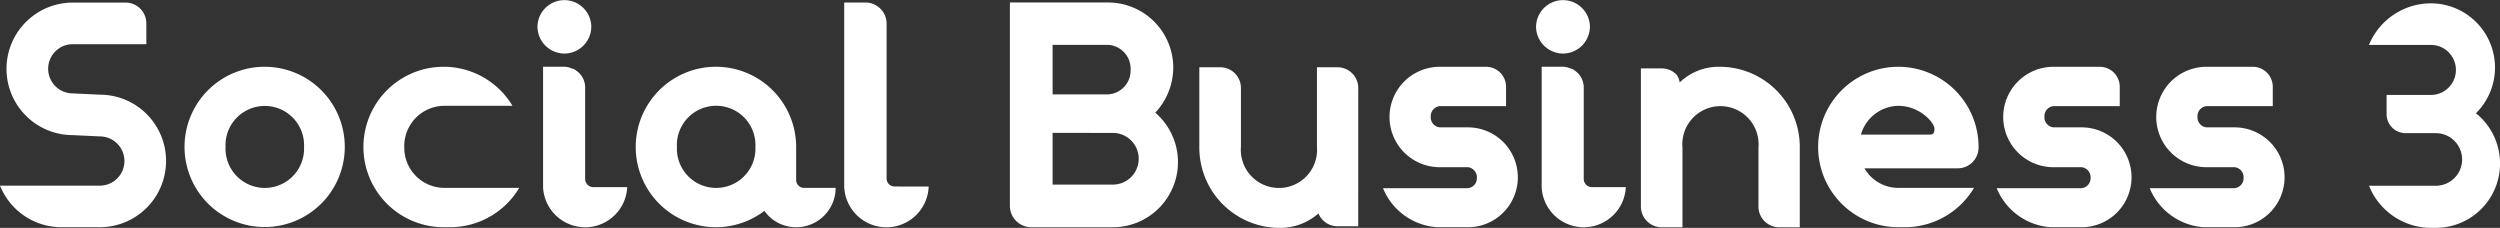
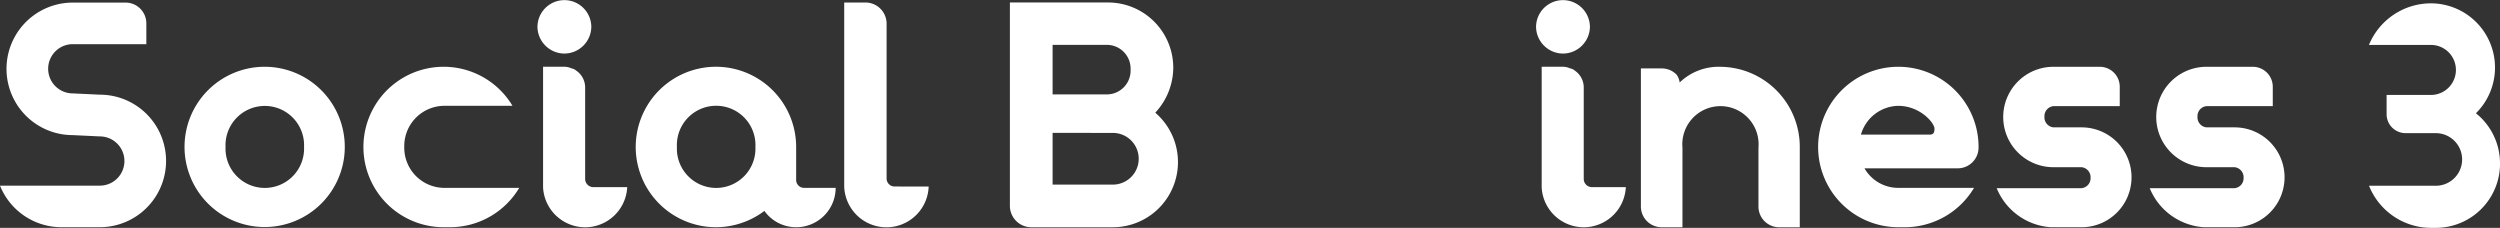
<svg xmlns="http://www.w3.org/2000/svg" id="グループ_42" data-name="グループ 42" width="336" height="30.624" viewBox="0 0 336 30.624">
  <rect x="0" y="0" width="336" height="30.624" fill="#333333" stroke="none" />
  <defs>
    <clipPath id="clip-path">
      <rect id="長方形_58" data-name="長方形 58" width="336" height="30.624" fill="#fff" />
    </clipPath>
  </defs>
  <g id="グループ_41" data-name="グループ 41" transform="translate(0 0)" clip-path="url(#clip-path)">
    <path id="パス_806" data-name="パス 806" d="M13.414,12.608a8.906,8.906,0,1,1,0,17.812H8.267A8.9,8.9,0,0,1,0,24.835H13.414a3.309,3.309,0,1,0,0-6.618l-3.633-.173a8.906,8.906,0,0,1,0-17.812h7.093a2.789,2.789,0,0,1,2.794,2.794V5.82H9.781a3.308,3.308,0,0,0,0,6.616Z" transform="translate(0 0.116)" fill="#fff" />
    <path id="パス_807" data-name="パス 807" d="M38.058,16.763A10.769,10.769,0,1,1,27.287,5.978,10.771,10.771,0,0,1,38.058,16.763m-5.475,0a5.281,5.281,0,1,0-10.551,0,5.28,5.28,0,1,0,10.551,0" transform="translate(8.281 2.996)" fill="#fff" />
    <path id="パス_808" data-name="パス 808" d="M53.484,22.253a10.815,10.815,0,0,1-9.323,5.287H43.3a10.781,10.781,0,1,1,9.279-16.313H43.3a5.409,5.409,0,0,0-5.266,5.535,5.4,5.4,0,0,0,5.266,5.49Z" transform="translate(16.3 2.996)" fill="#fff" />
    <path id="パス_809" data-name="パス 809" d="M51.736,7.2a3.642,3.642,0,0,1-3.62-3.621,3.62,3.62,0,0,1,7.239,0A3.642,3.642,0,0,1,51.736,7.2M60.18,25.153a5.662,5.662,0,0,1-11.309.042V8.971h2.848a2.353,2.353,0,0,1,.95.213,1.393,1.393,0,0,1,.389.129.988.988,0,0,1,.26.173,2.739,2.739,0,0,1,1.207,2.324V24.077a1.105,1.105,0,0,0,1.123,1.076Z" transform="translate(24.118 -0.001)" fill="#fff" />
    <path id="パス_810" data-name="パス 810" d="M83.777,22.253a5.3,5.3,0,0,1-5.31,5.289A5.211,5.211,0,0,1,74.2,25.349a10.781,10.781,0,1,1,4.267-8.586v4.453a1.06,1.06,0,0,0,1.079,1.037Zm-10.785-5.49a5.282,5.282,0,1,0-10.551,0,5.28,5.28,0,1,0,10.551,0" transform="translate(28.536 2.996)" fill="#fff" />
    <path id="パス_811" data-name="パス 811" d="M86.929,24.957a5.679,5.679,0,0,1-11.351,0V.225h2.849a2.845,2.845,0,0,1,2.848,2.849v20.8a1.068,1.068,0,0,0,1.079,1.079Z" transform="translate(37.884 0.112)" fill="#fff" />
    <path id="パス_812" data-name="パス 812" d="M109.946,15.031a8.756,8.756,0,0,1-5.7,15.4H93.3a2.88,2.88,0,0,1-2.89-2.846V.223H103.6a8.767,8.767,0,0,1,8.767,8.764,8.939,8.939,0,0,1-2.415,6.044ZM96.149,5.92v6.654H103.6a3.2,3.2,0,0,0,3.031-3.327A3.2,3.2,0,0,0,103.6,5.92Zm0,11.828V24.7h8.1a3.474,3.474,0,1,0,0-6.948Z" transform="translate(45.32 0.111)" fill="#fff" />
-     <path id="パス_813" data-name="パス 813" d="M128.724,27.39h-2.8a2.736,2.736,0,0,1-2.54-1.726,7.776,7.776,0,0,1-5.322,1.943,10.792,10.792,0,0,1-10.693-10.923V6.023h2.8a2.784,2.784,0,0,1,2.792,2.761v7.9a5.126,5.126,0,1,0,10.215,0V6.023h2.753a2.786,2.786,0,0,1,2.8,2.761Z" transform="translate(53.821 3.018)" fill="#fff" />
-     <path id="パス_814" data-name="パス 814" d="M135.224,14.12a6.711,6.711,0,0,1,0,13.423h-4.089a8.453,8.453,0,0,1-7.322-5.25h11.411a1.339,1.339,0,0,0,1.206-1.386,1.354,1.354,0,0,0-1.206-1.432h-3.786a6.747,6.747,0,0,1,0-13.495h6.242a2.684,2.684,0,0,1,2.672,2.666v2.623h-8.914a1.348,1.348,0,0,0-1.206,1.426,1.349,1.349,0,0,0,1.206,1.425Z" transform="translate(62.062 2.997)" fill="#fff" />
    <path id="パス_815" data-name="パス 815" d="M141.136,7.2a3.642,3.642,0,0,1-3.62-3.621,3.62,3.62,0,0,1,7.239,0,3.642,3.642,0,0,1-3.62,3.621m8.445,17.952a5.662,5.662,0,0,1-11.309.042V8.971h2.848a2.353,2.353,0,0,1,.95.213,1.392,1.392,0,0,1,.389.129.986.986,0,0,1,.26.173,2.739,2.739,0,0,1,1.207,2.324V24.077a1.105,1.105,0,0,0,1.123,1.076Z" transform="translate(68.93 -0.001)" fill="#fff" />
    <path id="パス_816" data-name="パス 816" d="M168.254,27.548h-2.8a2.787,2.787,0,0,1-2.753-2.806v-7.9a5.127,5.127,0,1,0-10.215,0V27.548H149.7a2.794,2.794,0,0,1-2.8-2.806V6.2h2.8a2.761,2.761,0,0,1,1.976.817,2.138,2.138,0,0,1,.431,1.075A7.554,7.554,0,0,1,157.6,5.981,10.759,10.759,0,0,1,168.254,16.84Z" transform="translate(73.636 2.997)" fill="#fff" />
    <path id="パス_817" data-name="パス 817" d="M183.731,22.254a10.821,10.821,0,0,1-9.327,5.287h-.863a10.781,10.781,0,1,1,10.8-10.719,2.8,2.8,0,0,1-2.809,2.806H169.008a5.23,5.23,0,0,0,4.532,2.626Zm-15.2-7.158h9.107c.432,0,.778,0,.778-.791s-1.943-3.076-4.878-3.076a5.326,5.326,0,0,0-5.007,3.867" transform="translate(81.578 2.996)" fill="#fff" />
    <path id="パス_818" data-name="パス 818" d="M190.165,14.12a6.711,6.711,0,0,1,0,13.423h-4.089a8.453,8.453,0,0,1-7.322-5.25h11.411a1.339,1.339,0,0,0,1.206-1.386,1.354,1.354,0,0,0-1.206-1.432h-3.786a6.747,6.747,0,0,1,0-13.495h6.242a2.684,2.684,0,0,1,2.672,2.666v2.623h-8.914a1.348,1.348,0,0,0-1.206,1.426,1.349,1.349,0,0,0,1.206,1.425Z" transform="translate(89.601 2.997)" fill="#fff" />
    <path id="パス_819" data-name="パス 819" d="M203.865,14.12a6.711,6.711,0,0,1,0,13.423h-4.089a8.453,8.453,0,0,1-7.322-5.25h11.411a1.339,1.339,0,0,0,1.205-1.386,1.354,1.354,0,0,0-1.205-1.432h-3.786a6.747,6.747,0,0,1,0-13.495h6.242a2.684,2.684,0,0,1,2.672,2.666v2.623h-8.914a1.348,1.348,0,0,0-1.205,1.426,1.349,1.349,0,0,0,1.205,1.425Z" transform="translate(96.468 2.997)" fill="#fff" />
    <path id="パス_820" data-name="パス 820" d="M229.7,21.843a8.631,8.631,0,0,1-8.632,8.631h-.648a8.988,8.988,0,0,1-8.327-5.657h8.976a3.535,3.535,0,1,0,0-7.071H217a2.549,2.549,0,0,1-2.545-2.546V12.612h5.954a3.362,3.362,0,1,0,0-6.724h-8.327A9.019,9.019,0,0,1,220.406.3a8.632,8.632,0,0,1,6.053,14.772,8.621,8.621,0,0,1,3.237,6.772" transform="translate(106.305 0.149)" fill="#fff" />
  </g>
</svg>